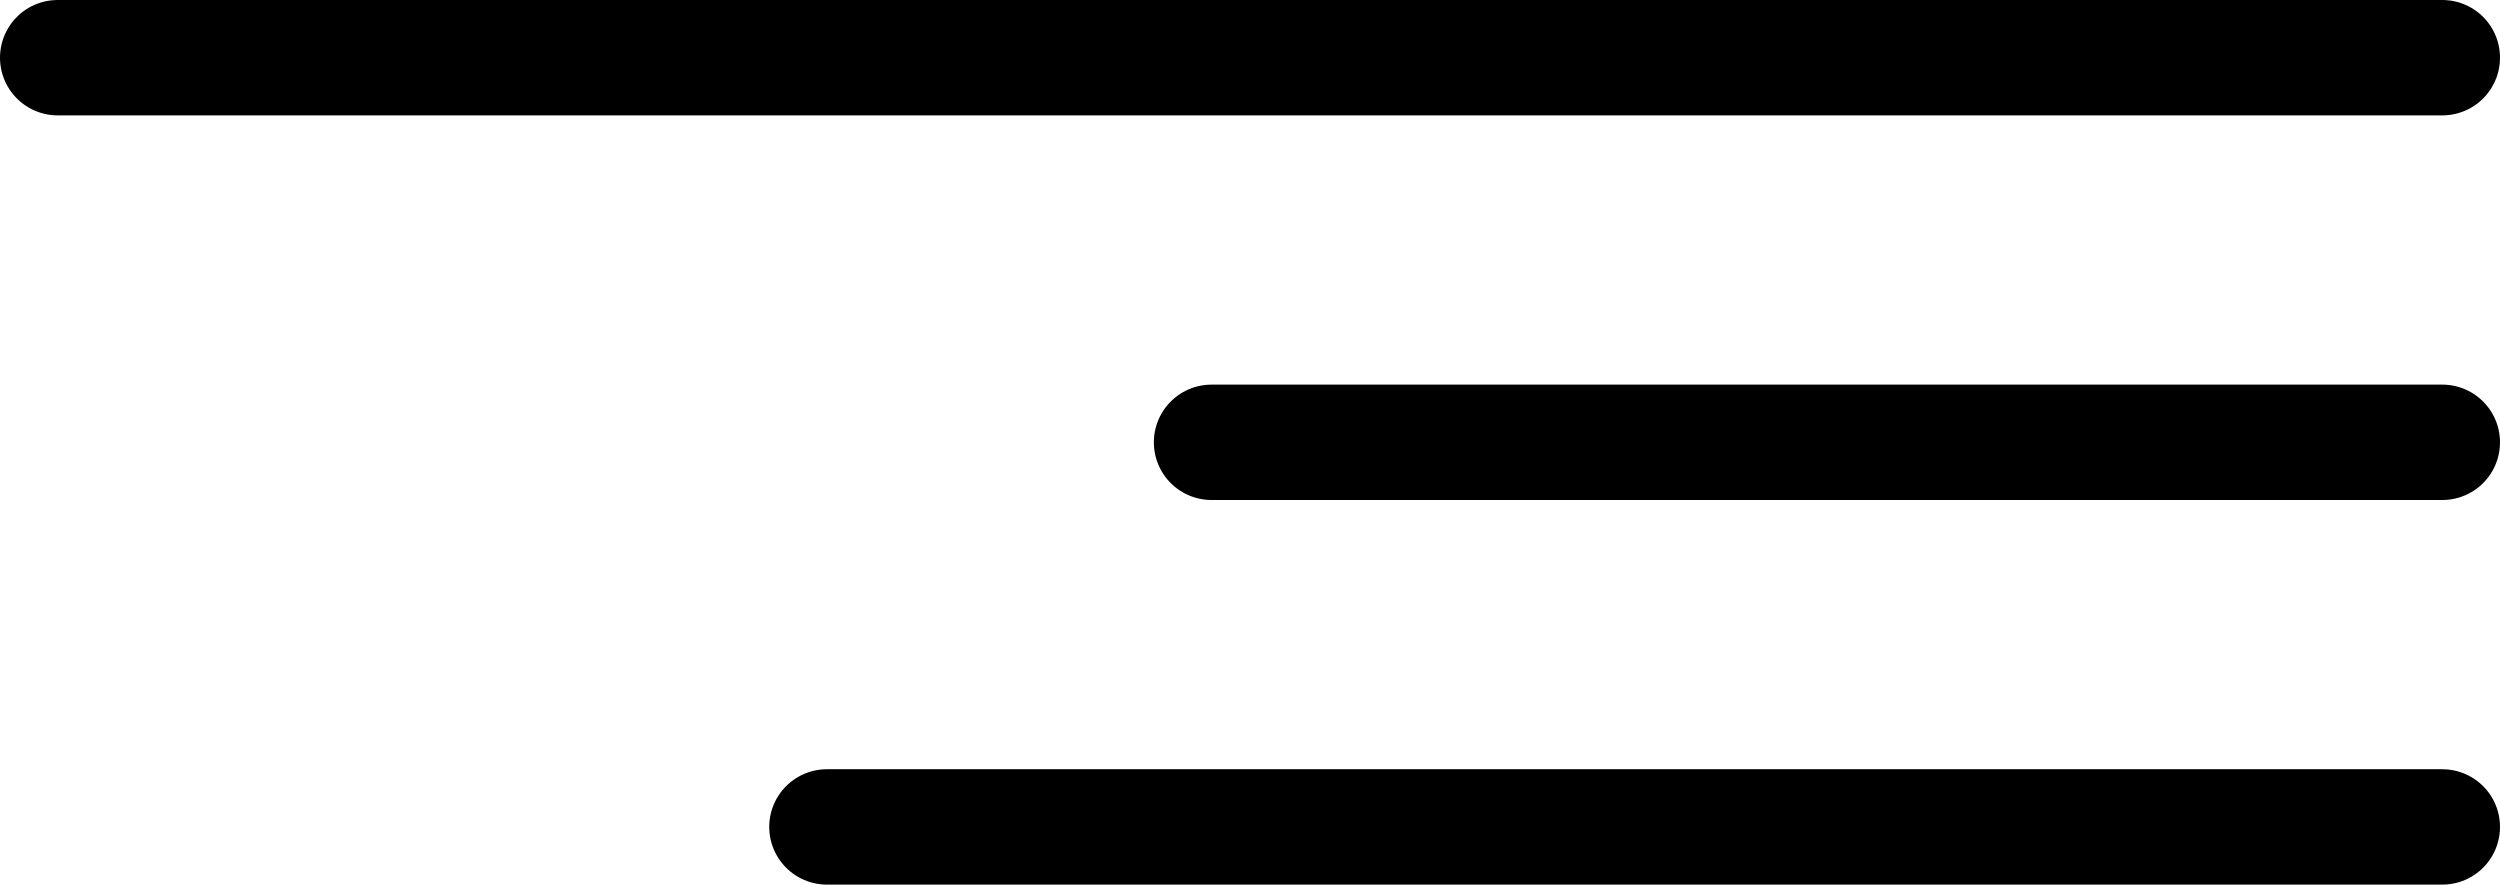
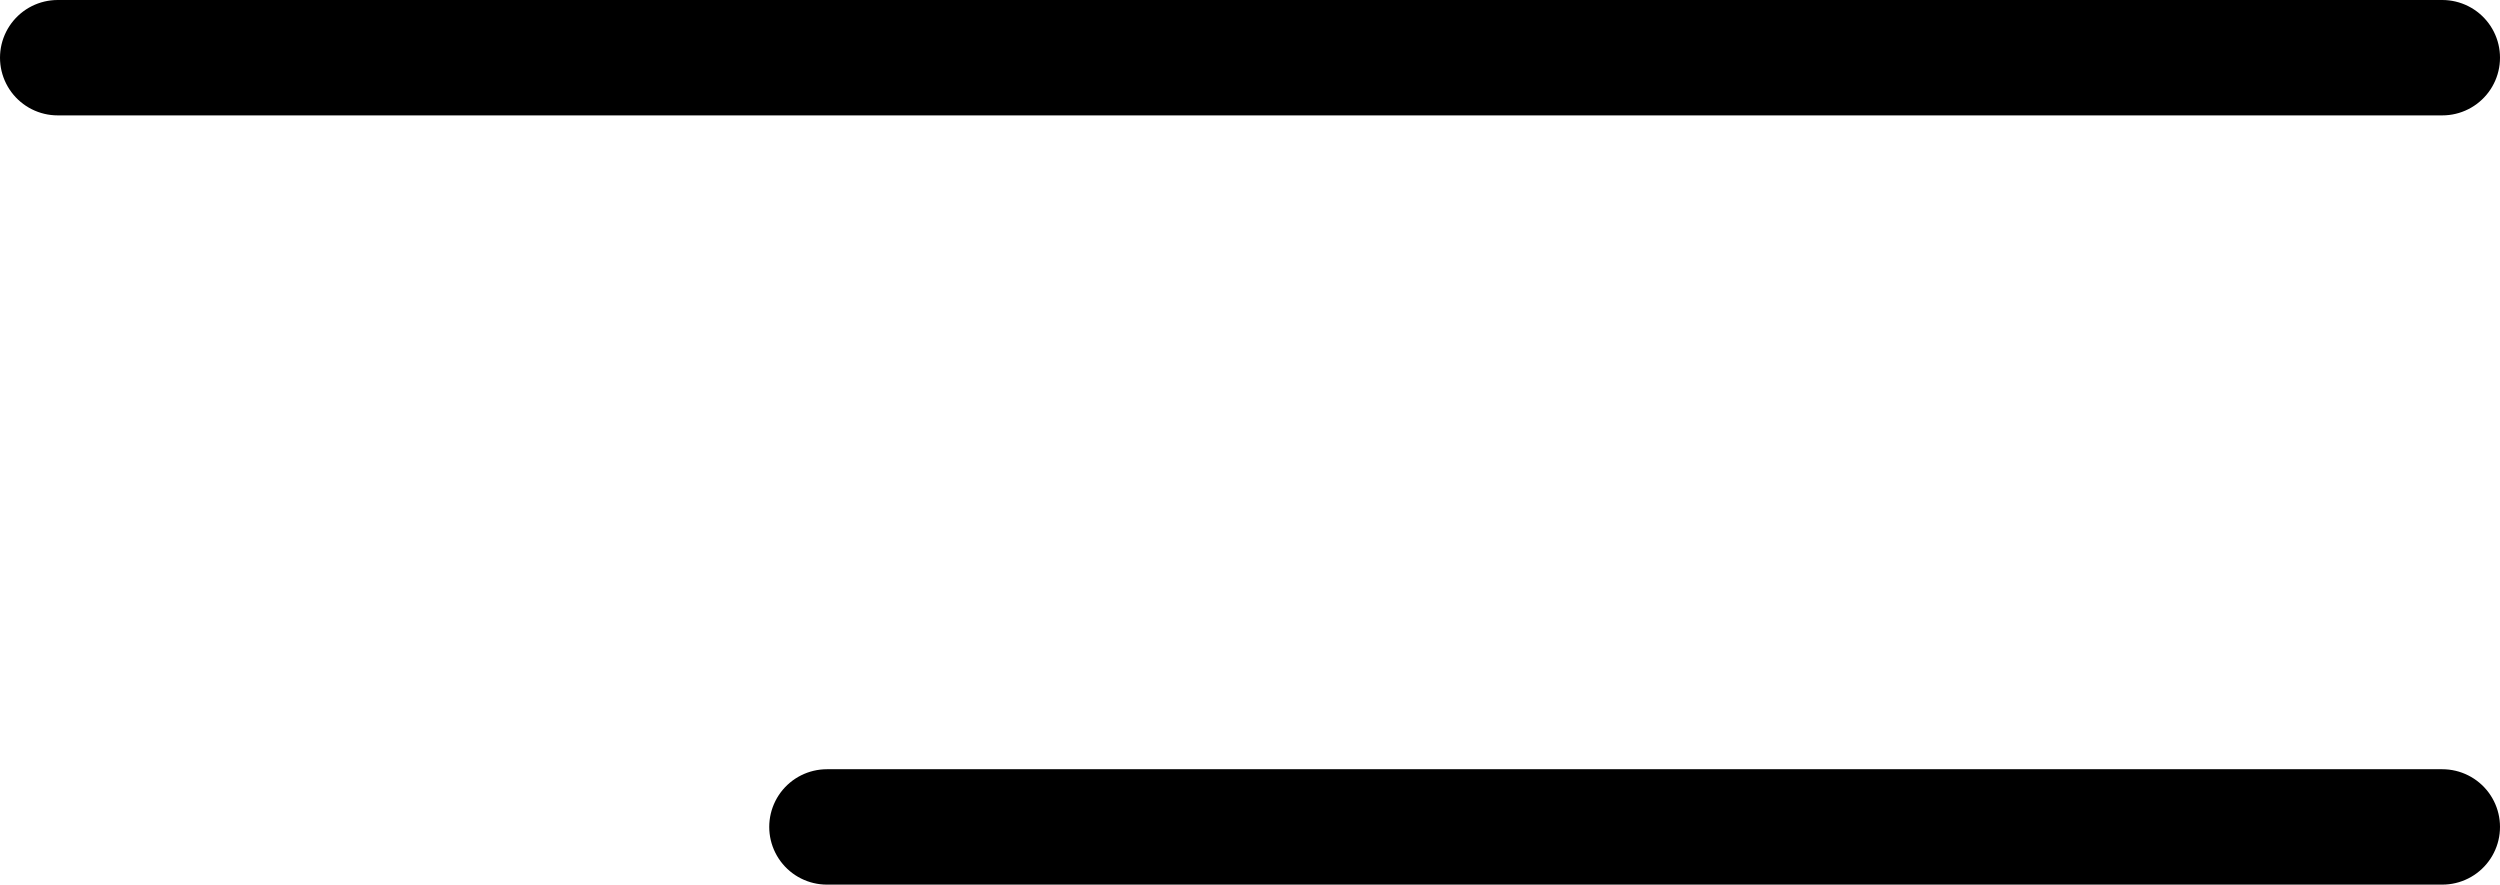
<svg xmlns="http://www.w3.org/2000/svg" width="65" height="23" viewBox="0 0 65 23" fill="none">
  <line x1="1.5" y1="1.5" x2="63.5" y2="1.5" stroke="black" stroke-width="3" stroke-linecap="round" />
-   <line x1="31.5" y1="11.5" x2="63.5" y2="11.5" stroke="black" stroke-width="3" stroke-linecap="round" />
  <line x1="21.5" y1="21.5" x2="63.5" y2="21.5" stroke="black" stroke-width="3" stroke-linecap="round" />
</svg>